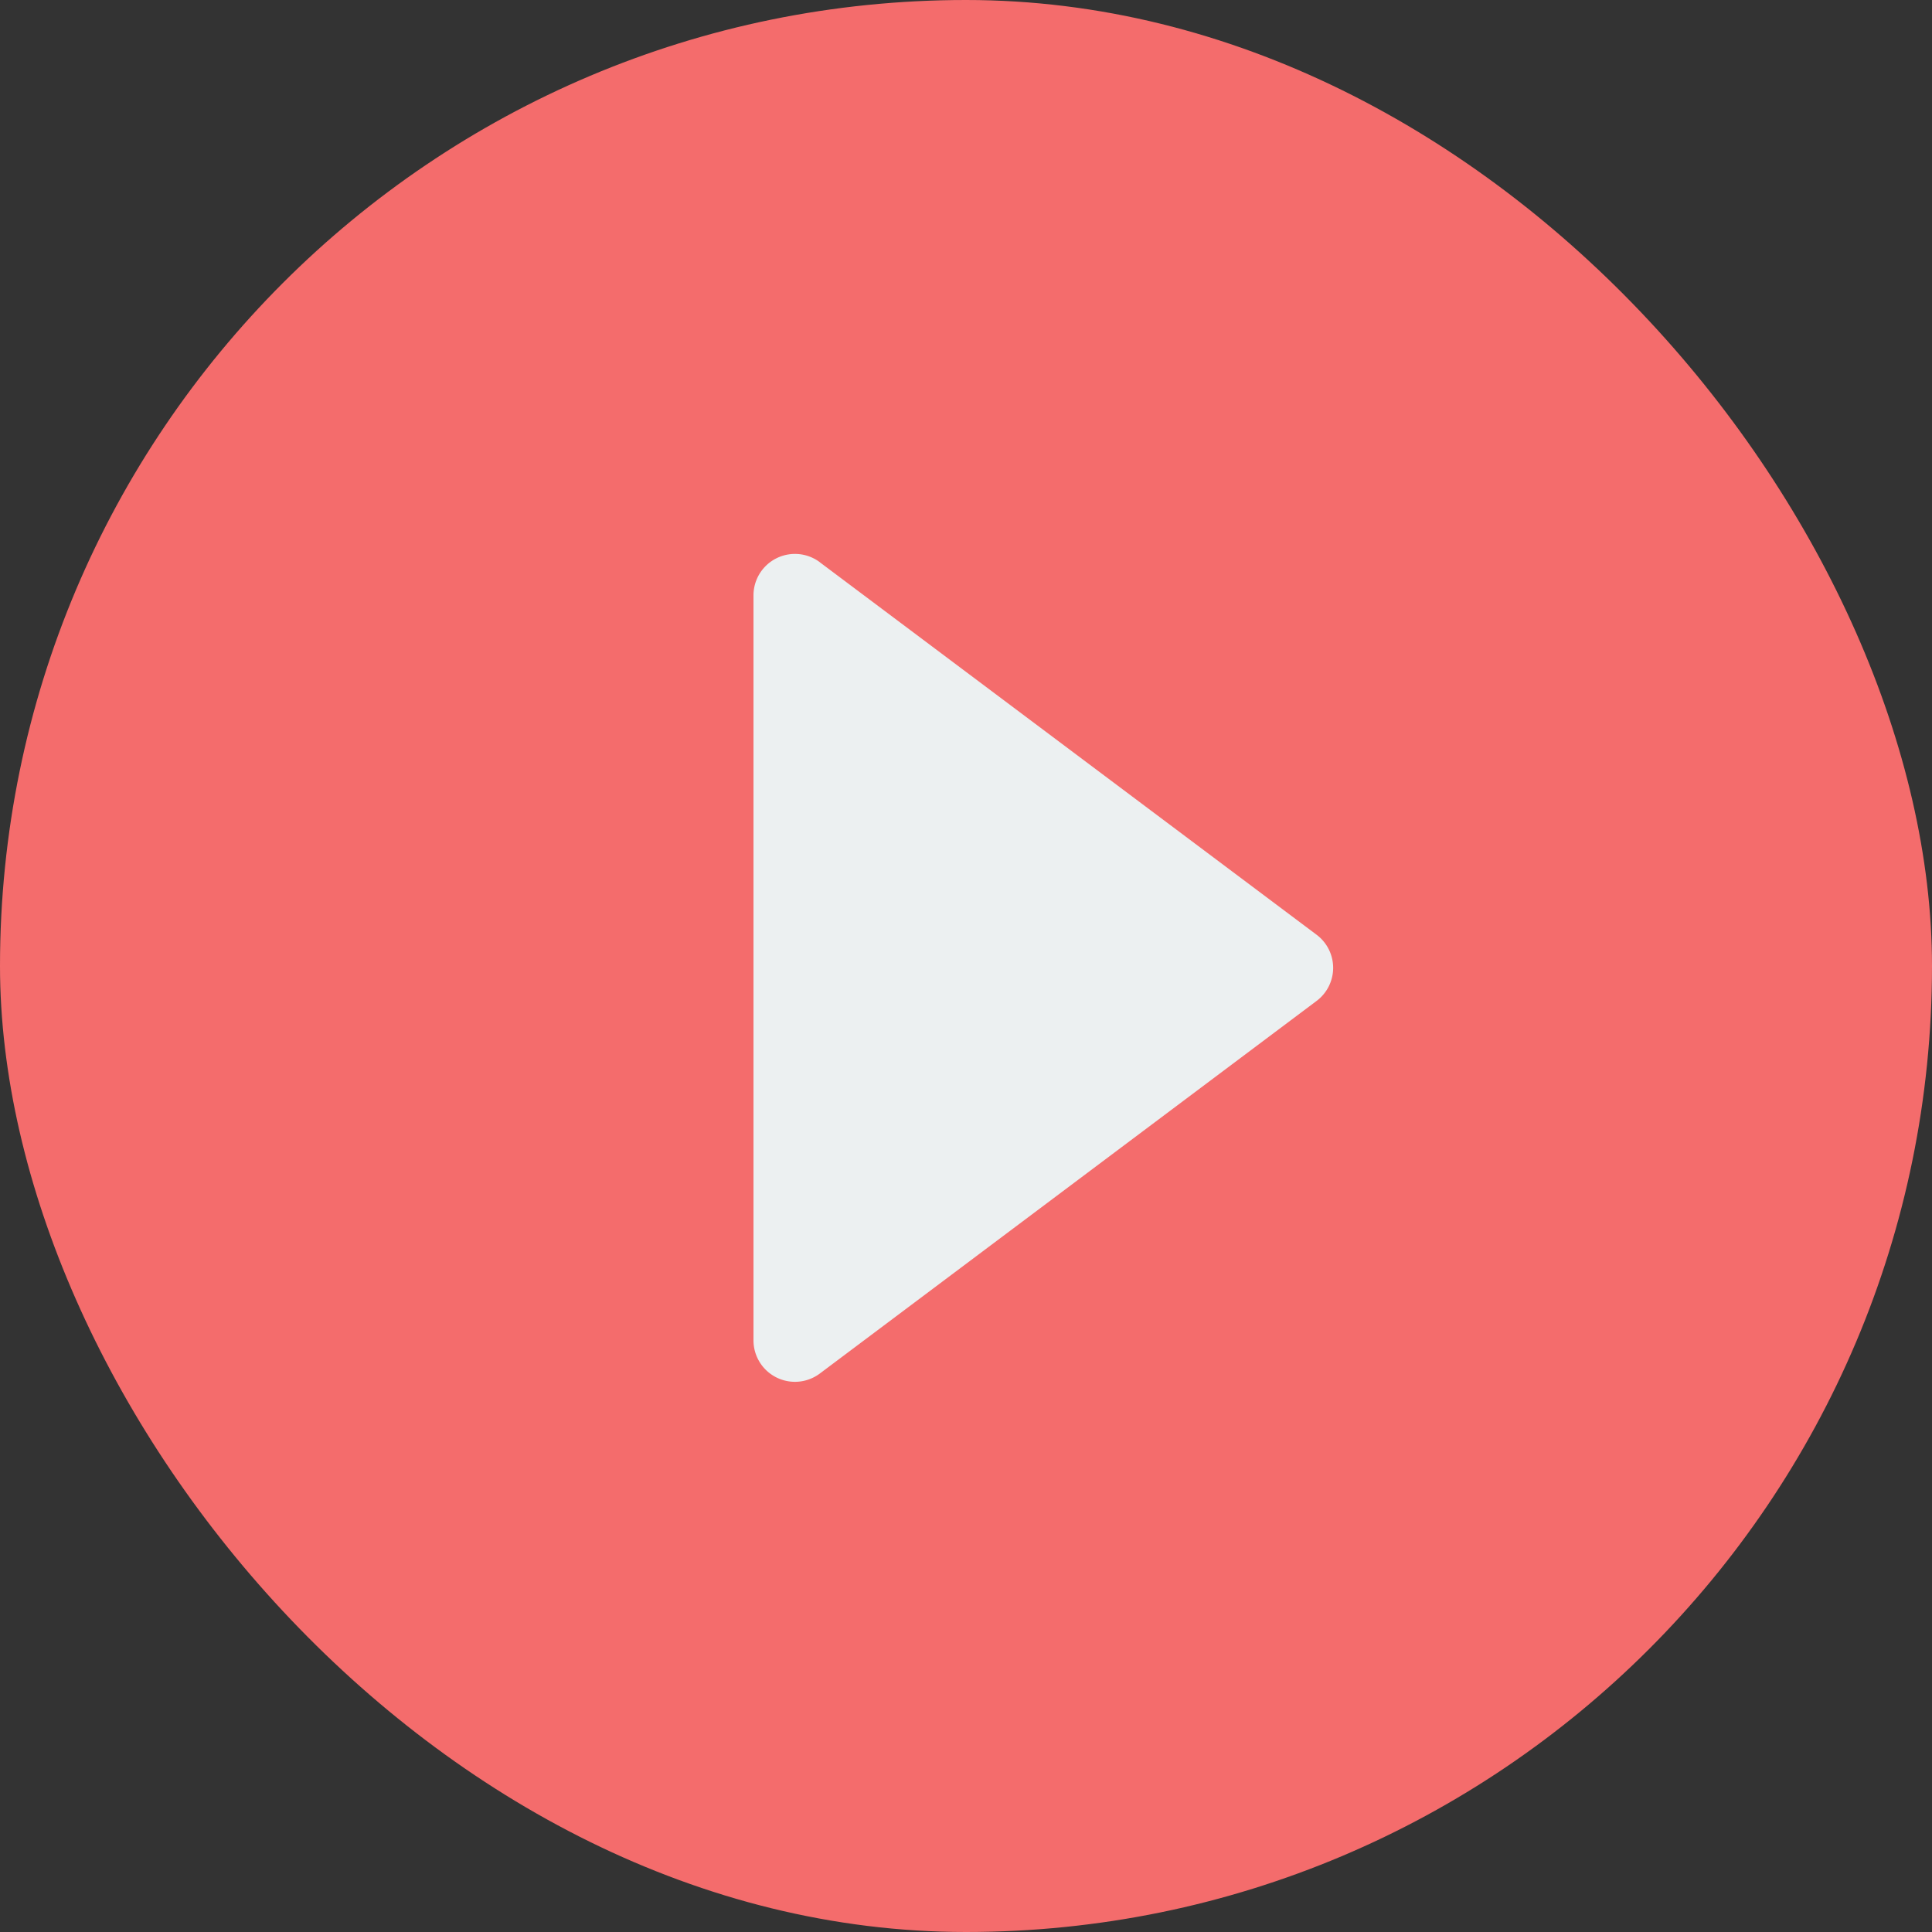
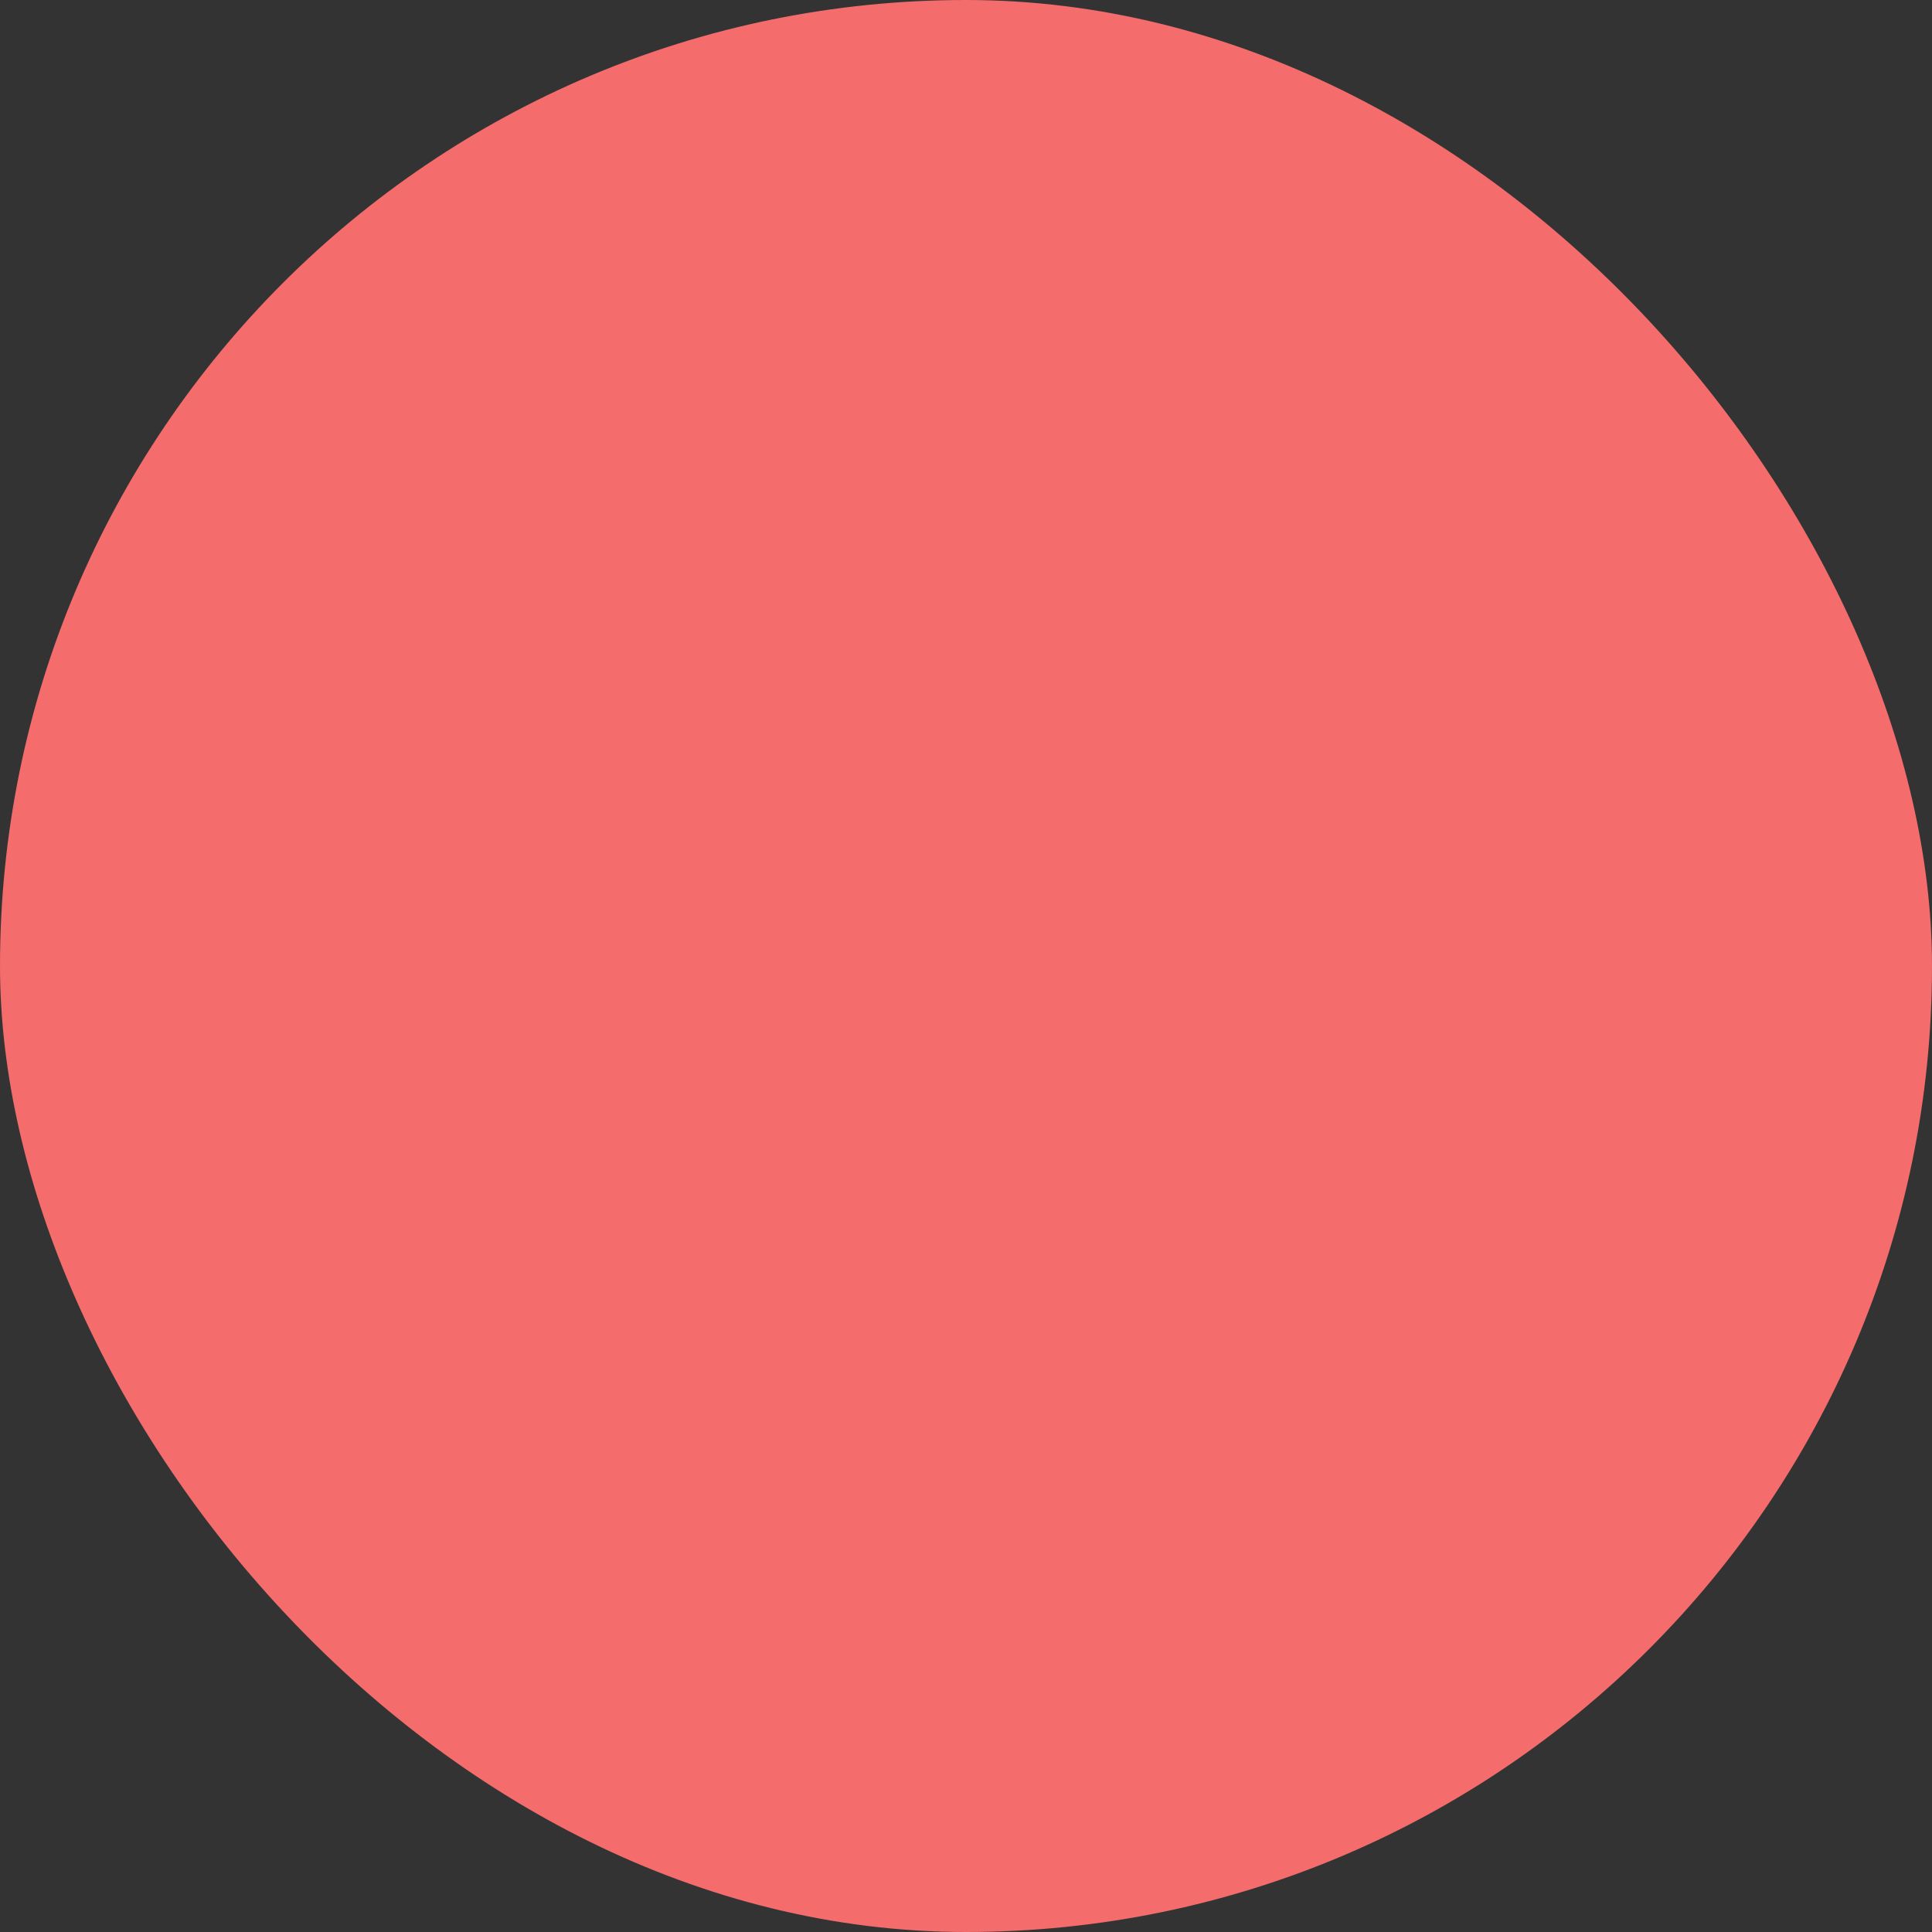
<svg xmlns="http://www.w3.org/2000/svg" width="30" height="30">
  <rect width="100%" height="100%" fill="#333333" stroke="none" />
  <g fill="none" fill-rule="evenodd">
    <rect width="30" height="30" fill="#F46C6C" rx="15" />
-     <path fill="#ECF0F1" fill-rule="nonzero" d="M12.729 8.729a.644.644 0 00-1.029.514v11.571a.644.644 0 001.029.515l7.714-5.786a.642.642 0 000-1.029L12.729 8.73z" />
  </g>
</svg>